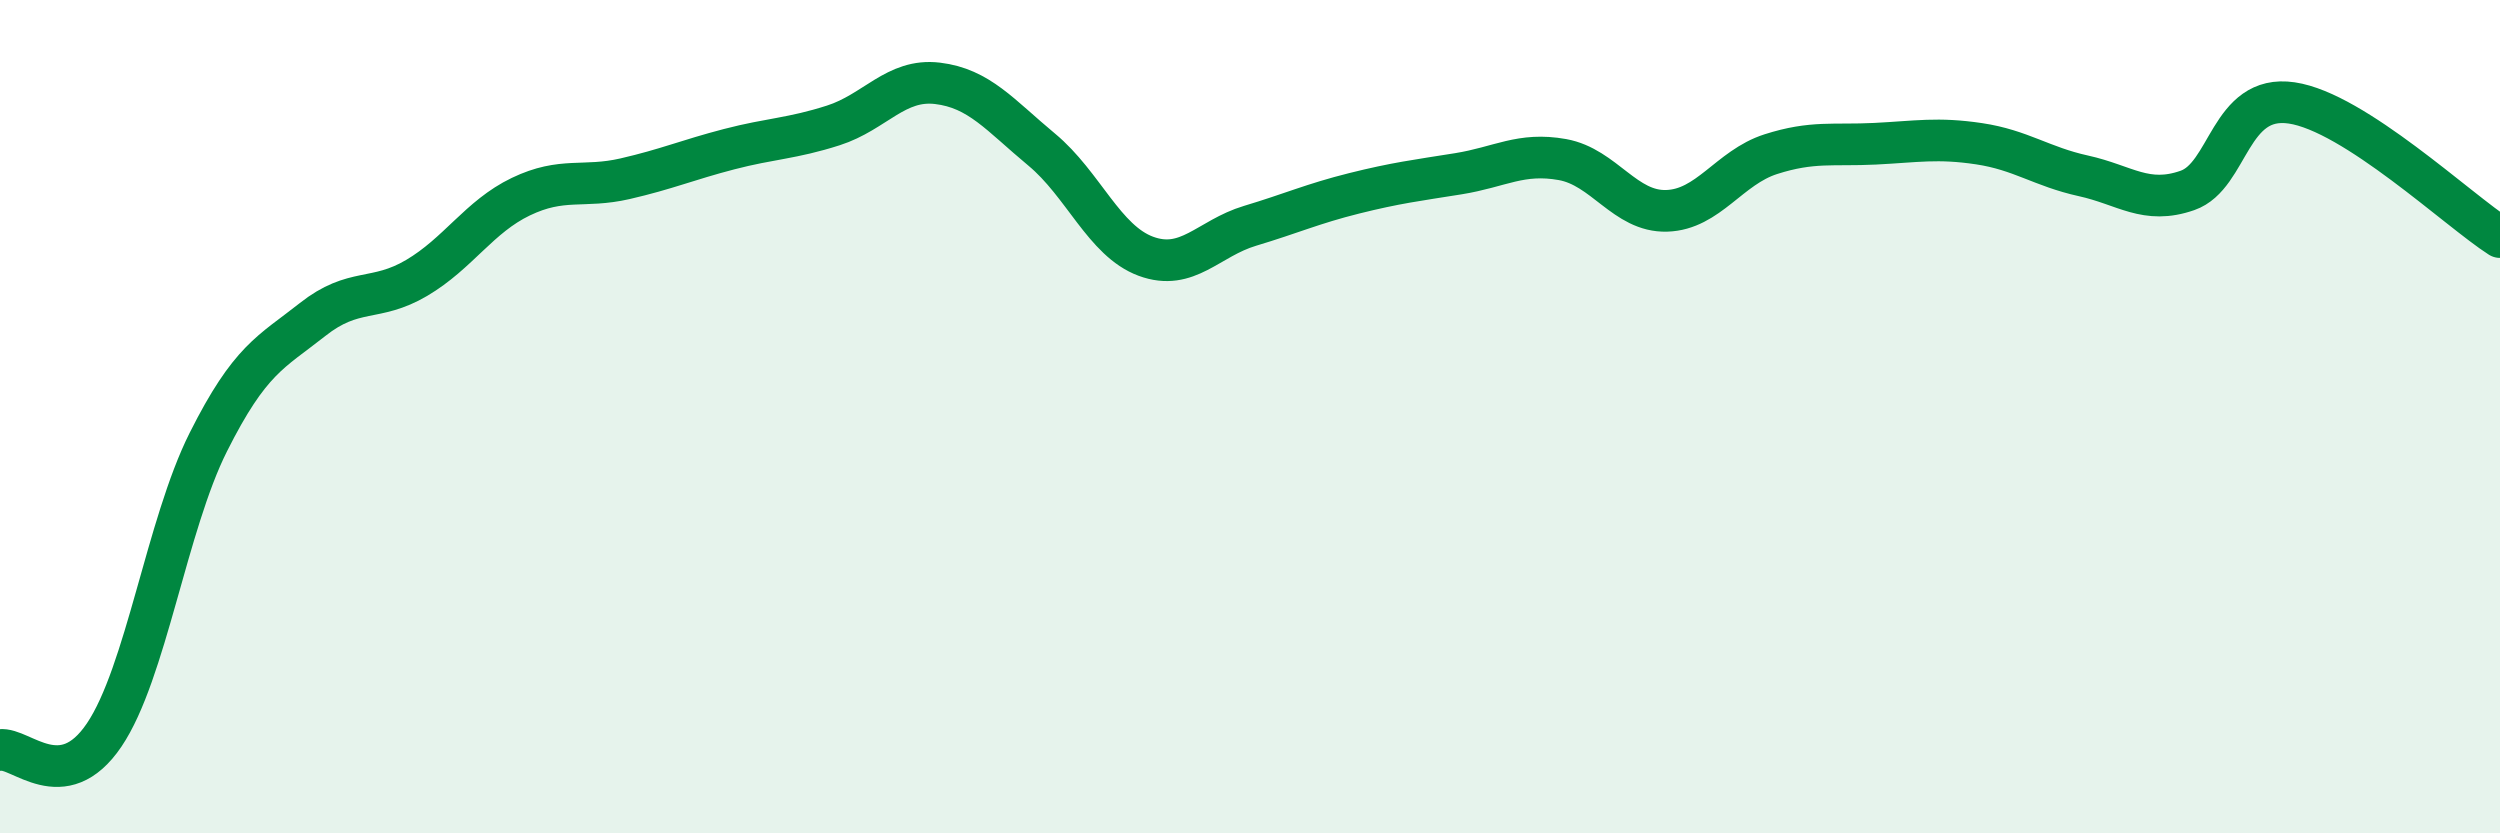
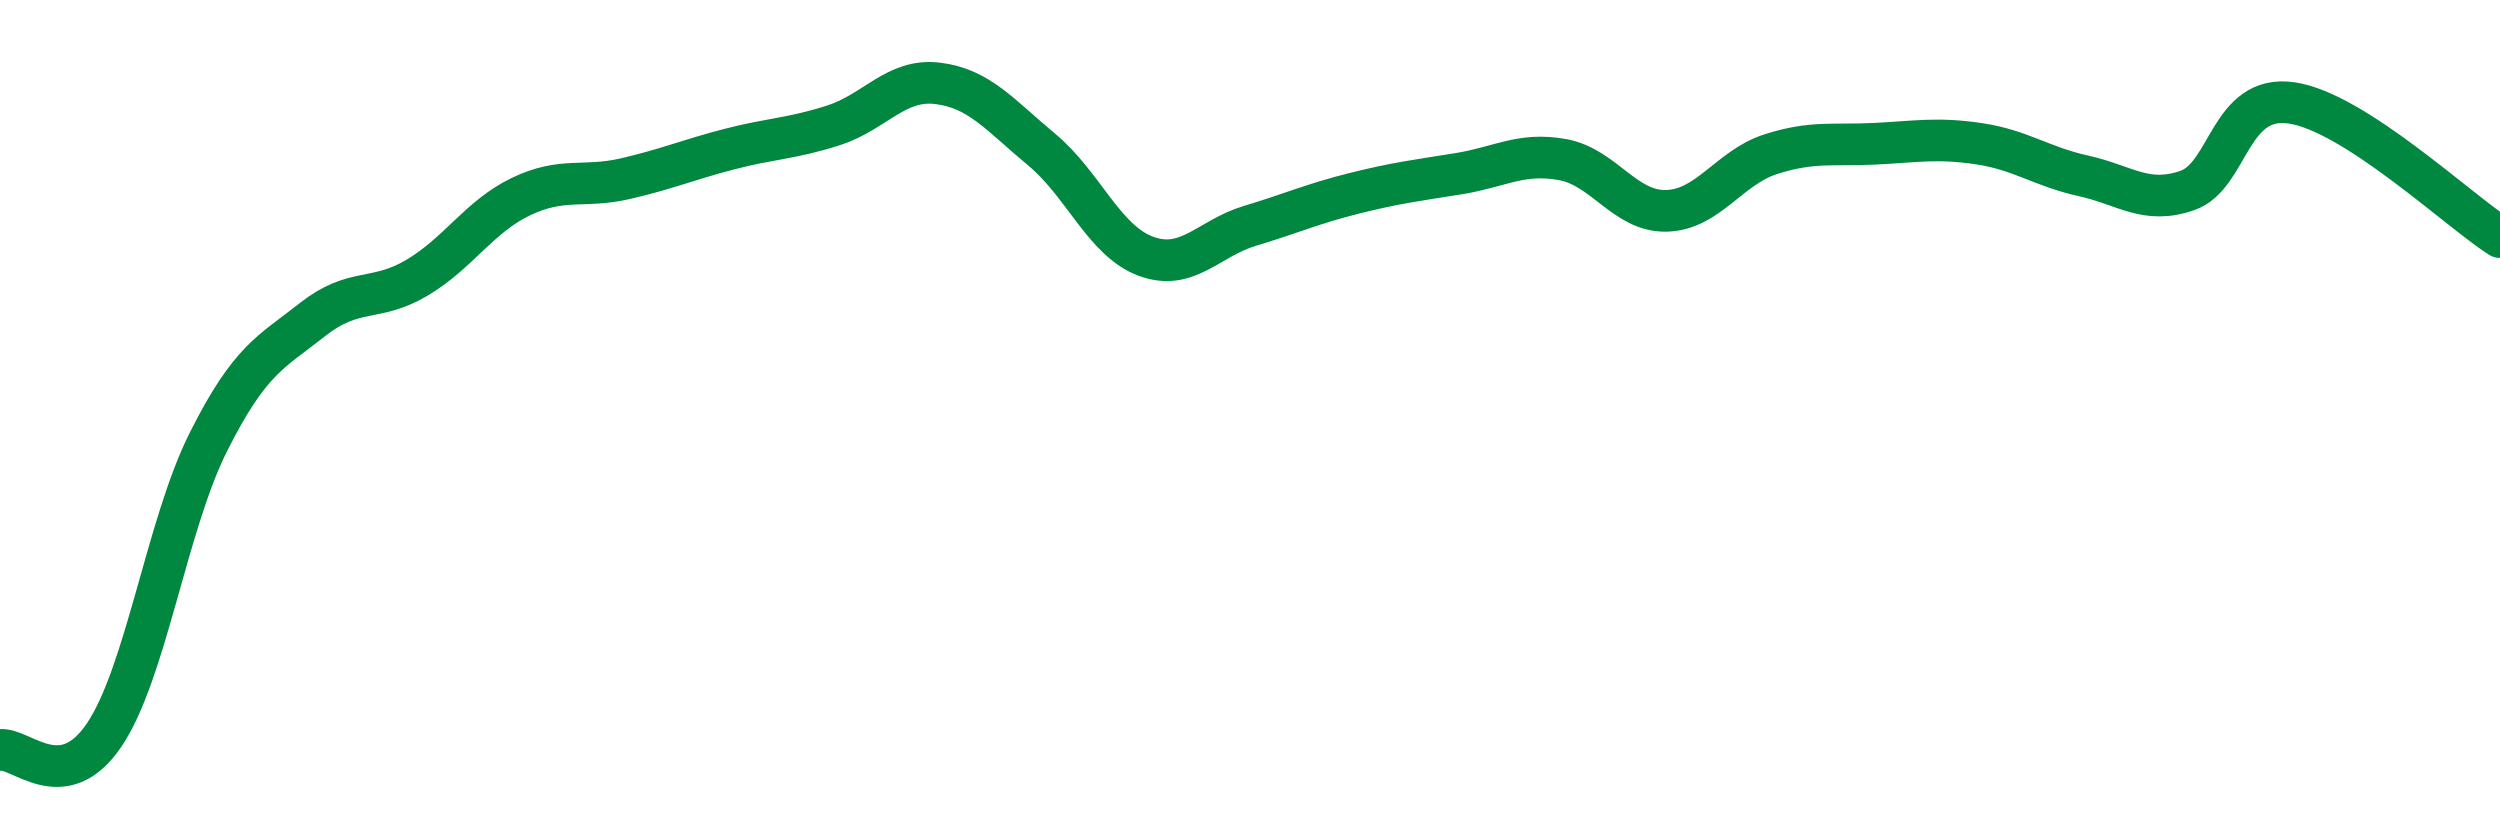
<svg xmlns="http://www.w3.org/2000/svg" width="60" height="20" viewBox="0 0 60 20">
-   <path d="M 0,18 C 0.5,17.93 1.5,19.12 2.5,17.64 C 3.5,16.16 4,12.6 5,10.61 C 6,8.62 6.5,8.46 7.5,7.67 C 8.5,6.88 9,7.26 10,6.67 C 11,6.08 11.5,5.2 12.5,4.72 C 13.5,4.24 14,4.52 15,4.29 C 16,4.06 16.5,3.84 17.5,3.58 C 18.5,3.32 19,3.33 20,3.01 C 21,2.69 21.5,1.88 22.5,2 C 23.5,2.12 24,2.76 25,3.59 C 26,4.42 26.5,5.78 27.5,6.15 C 28.5,6.52 29,5.72 30,5.42 C 31,5.12 31.5,4.89 32.5,4.64 C 33.5,4.39 34,4.33 35,4.17 C 36,4.01 36.5,3.65 37.5,3.83 C 38.5,4.01 39,5.09 40,5.06 C 41,5.03 41.5,4.02 42.5,3.7 C 43.5,3.38 44,3.5 45,3.45 C 46,3.4 46.5,3.3 47.5,3.45 C 48.5,3.6 49,4 50,4.22 C 51,4.44 51.5,4.92 52.5,4.57 C 53.5,4.22 53.5,2.25 55,2.47 C 56.5,2.69 59,5.05 60,5.69L60 20L0 20Z" fill="#008740" opacity="0.1" stroke-linecap="round" stroke-linejoin="round" />
  <path d="M 0,18 C 0.5,17.93 1.5,19.12 2.5,17.64 C 3.5,16.16 4,12.6 5,10.61 C 6,8.62 6.5,8.46 7.5,7.67 C 8.5,6.88 9,7.26 10,6.67 C 11,6.08 11.5,5.2 12.5,4.72 C 13.5,4.24 14,4.52 15,4.29 C 16,4.06 16.5,3.84 17.5,3.58 C 18.5,3.32 19,3.33 20,3.01 C 21,2.69 21.5,1.88 22.5,2 C 23.5,2.12 24,2.76 25,3.59 C 26,4.42 26.5,5.78 27.5,6.15 C 28.5,6.52 29,5.72 30,5.42 C 31,5.12 31.5,4.89 32.5,4.64 C 33.5,4.39 34,4.33 35,4.17 C 36,4.01 36.5,3.65 37.5,3.83 C 38.5,4.01 39,5.09 40,5.06 C 41,5.03 41.5,4.02 42.5,3.7 C 43.5,3.38 44,3.5 45,3.45 C 46,3.4 46.5,3.3 47.5,3.45 C 48.5,3.6 49,4 50,4.22 C 51,4.44 51.5,4.92 52.5,4.57 C 53.5,4.22 53.5,2.25 55,2.47 C 56.5,2.69 59,5.05 60,5.69" stroke="#008740" stroke-width="1" fill="none" stroke-linecap="round" stroke-linejoin="round" />
</svg>